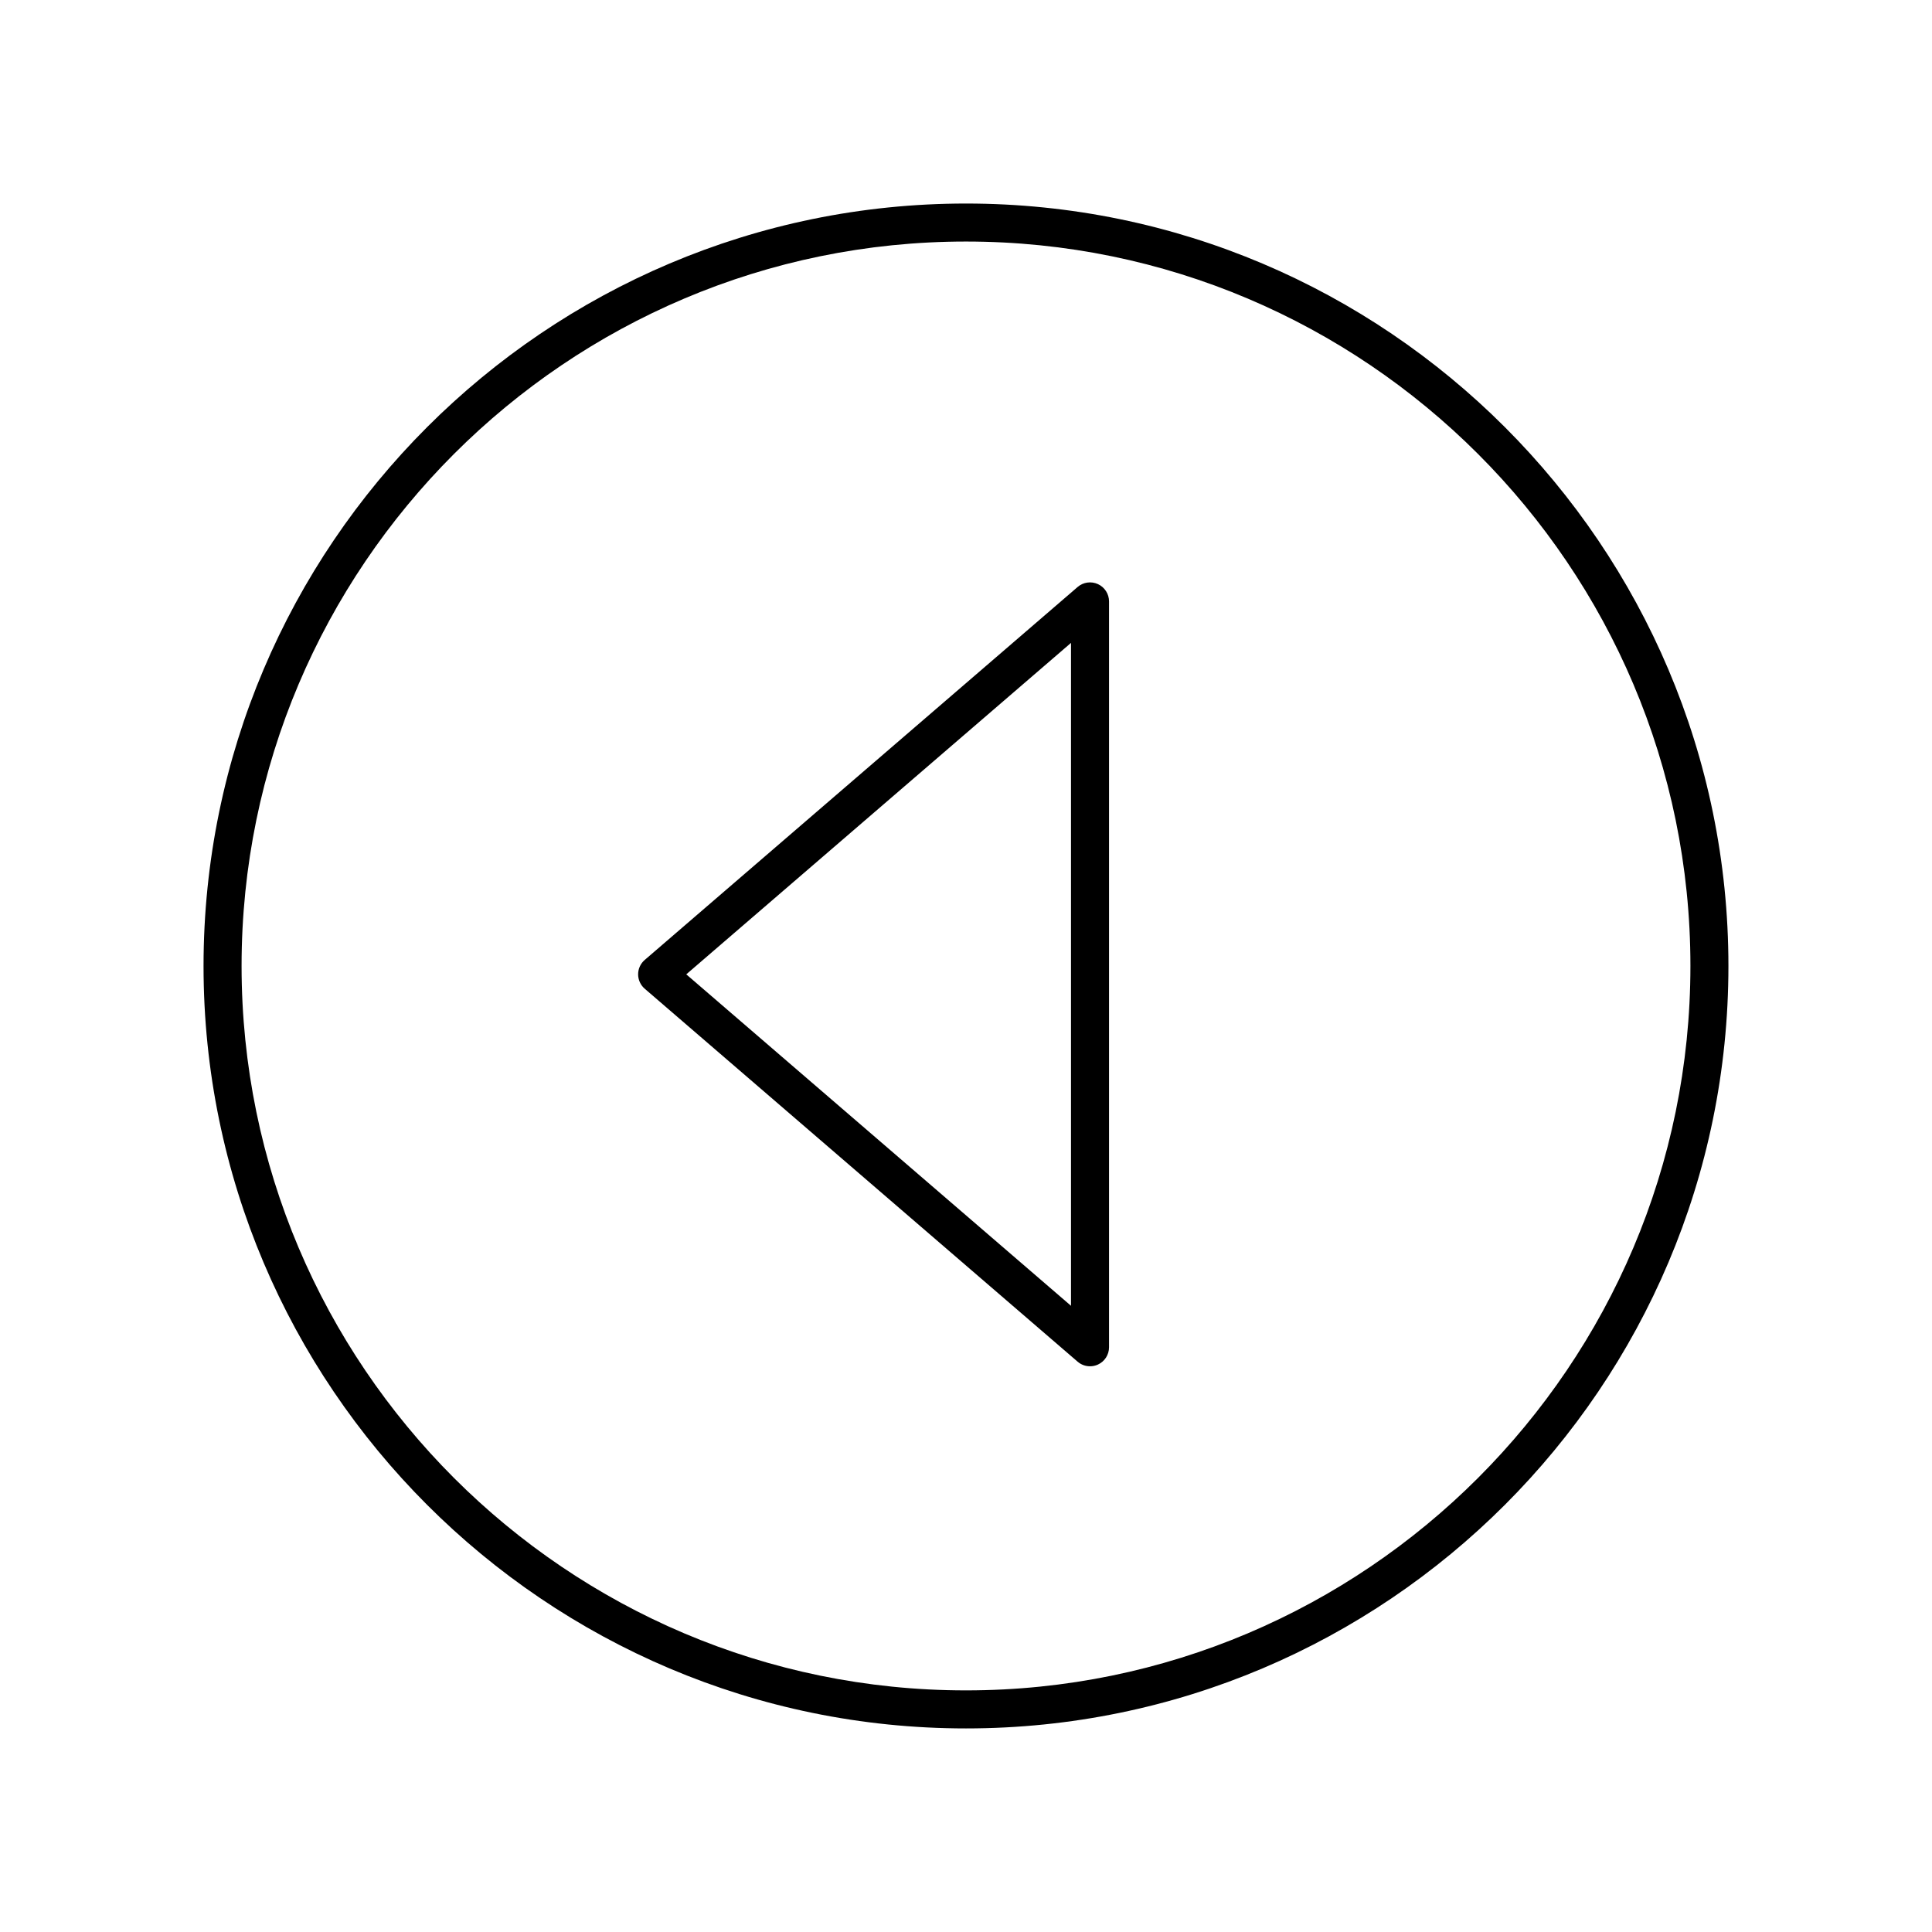
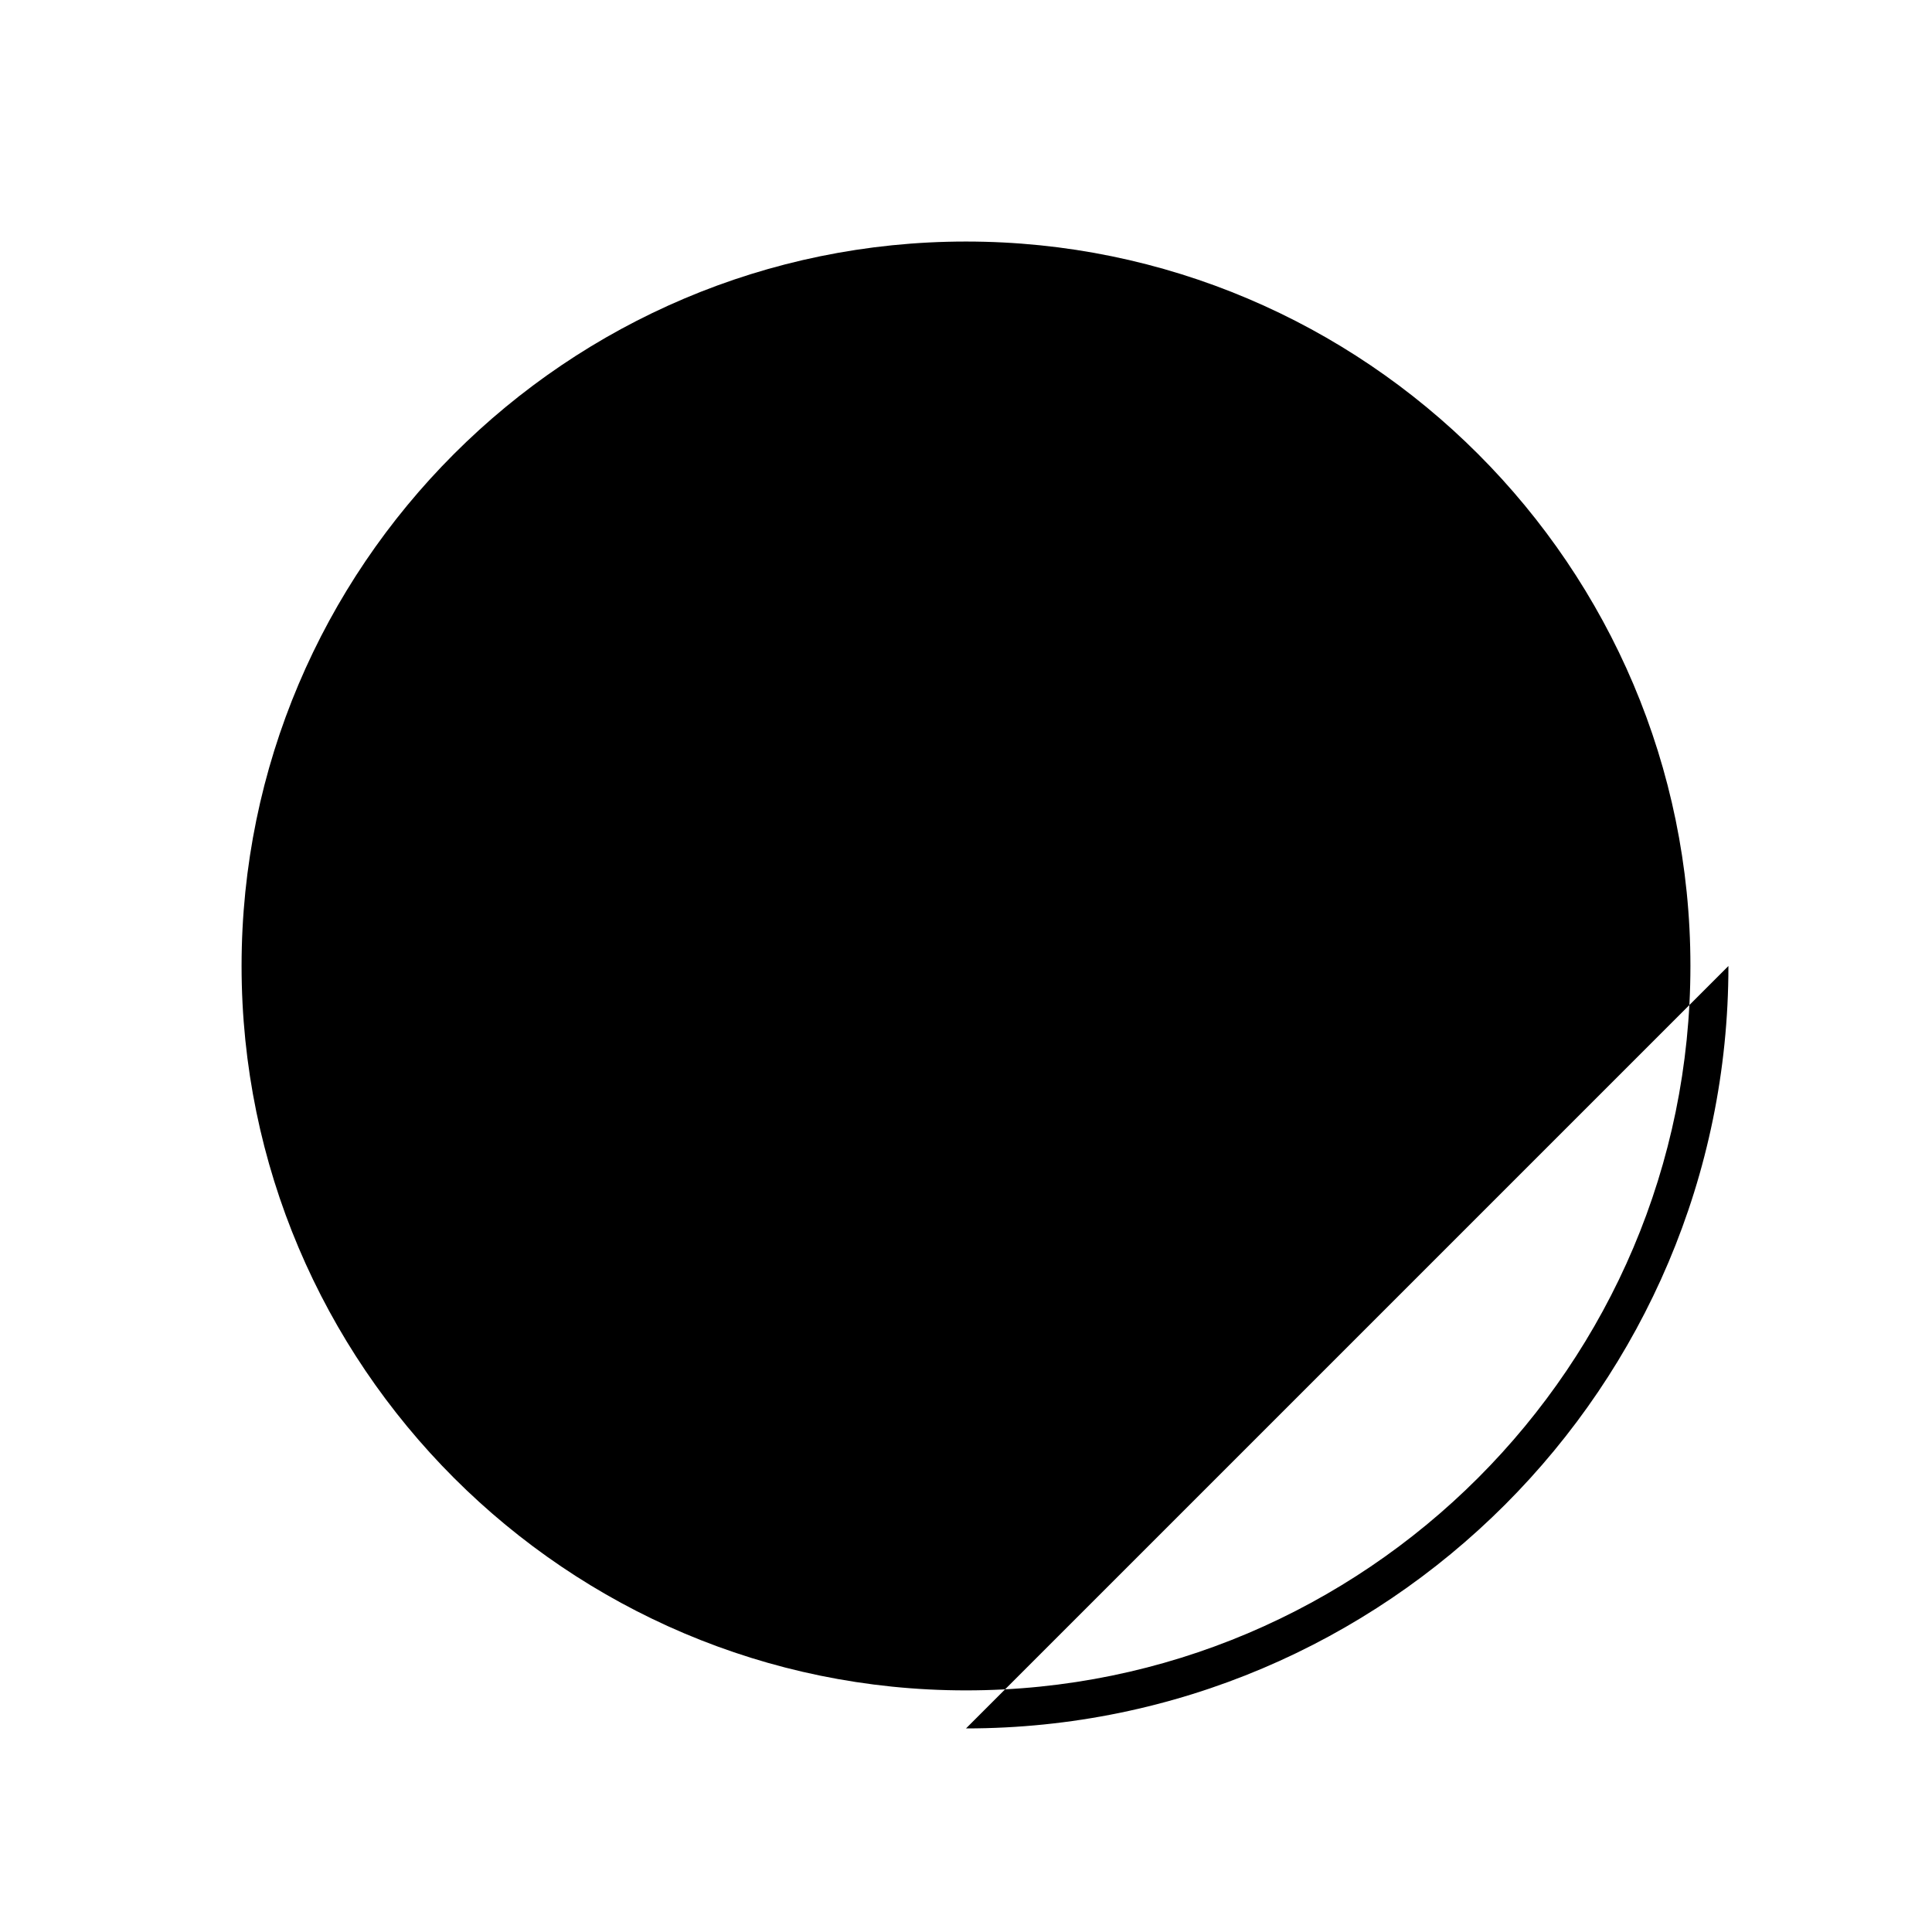
<svg xmlns="http://www.w3.org/2000/svg" fill="#000000" width="800px" height="800px" version="1.1" viewBox="144 144 512 512">
  <g>
-     <path d="m429.58 504.86c0.93 0.801 2.102 1.219 3.285 1.219 0.715 0 1.426-0.148 2.102-0.457 1.789-0.82 2.938-2.609 2.938-4.582v-197.66c0-1.969-1.145-3.758-2.938-4.582-1.797-0.82-3.902-0.523-5.387 0.762l-114.72 98.832c-1.113 0.957-1.75 2.352-1.75 3.816 0 1.465 0.641 2.859 1.75 3.816zm-1.754-190.49v175.68l-101.96-87.84z" />
-     <path d="m400 602.05c111.41 0 202.05-90.641 202.05-202.05s-90.641-202.06-202.05-202.06-202.06 90.645-202.06 202.06 90.645 202.05 202.06 202.05zm0-394.04c105.86 0 191.98 86.121 191.98 191.98-0.004 105.86-86.121 191.98-191.98 191.98s-191.98-86.121-191.98-191.98c0-105.86 86.121-191.98 191.98-191.98z" />
+     <path d="m400 602.05c111.41 0 202.05-90.641 202.05-202.05zm0-394.04c105.86 0 191.98 86.121 191.98 191.98-0.004 105.86-86.121 191.98-191.98 191.98s-191.98-86.121-191.98-191.98c0-105.86 86.121-191.98 191.98-191.98z" />
  </g>
</svg>